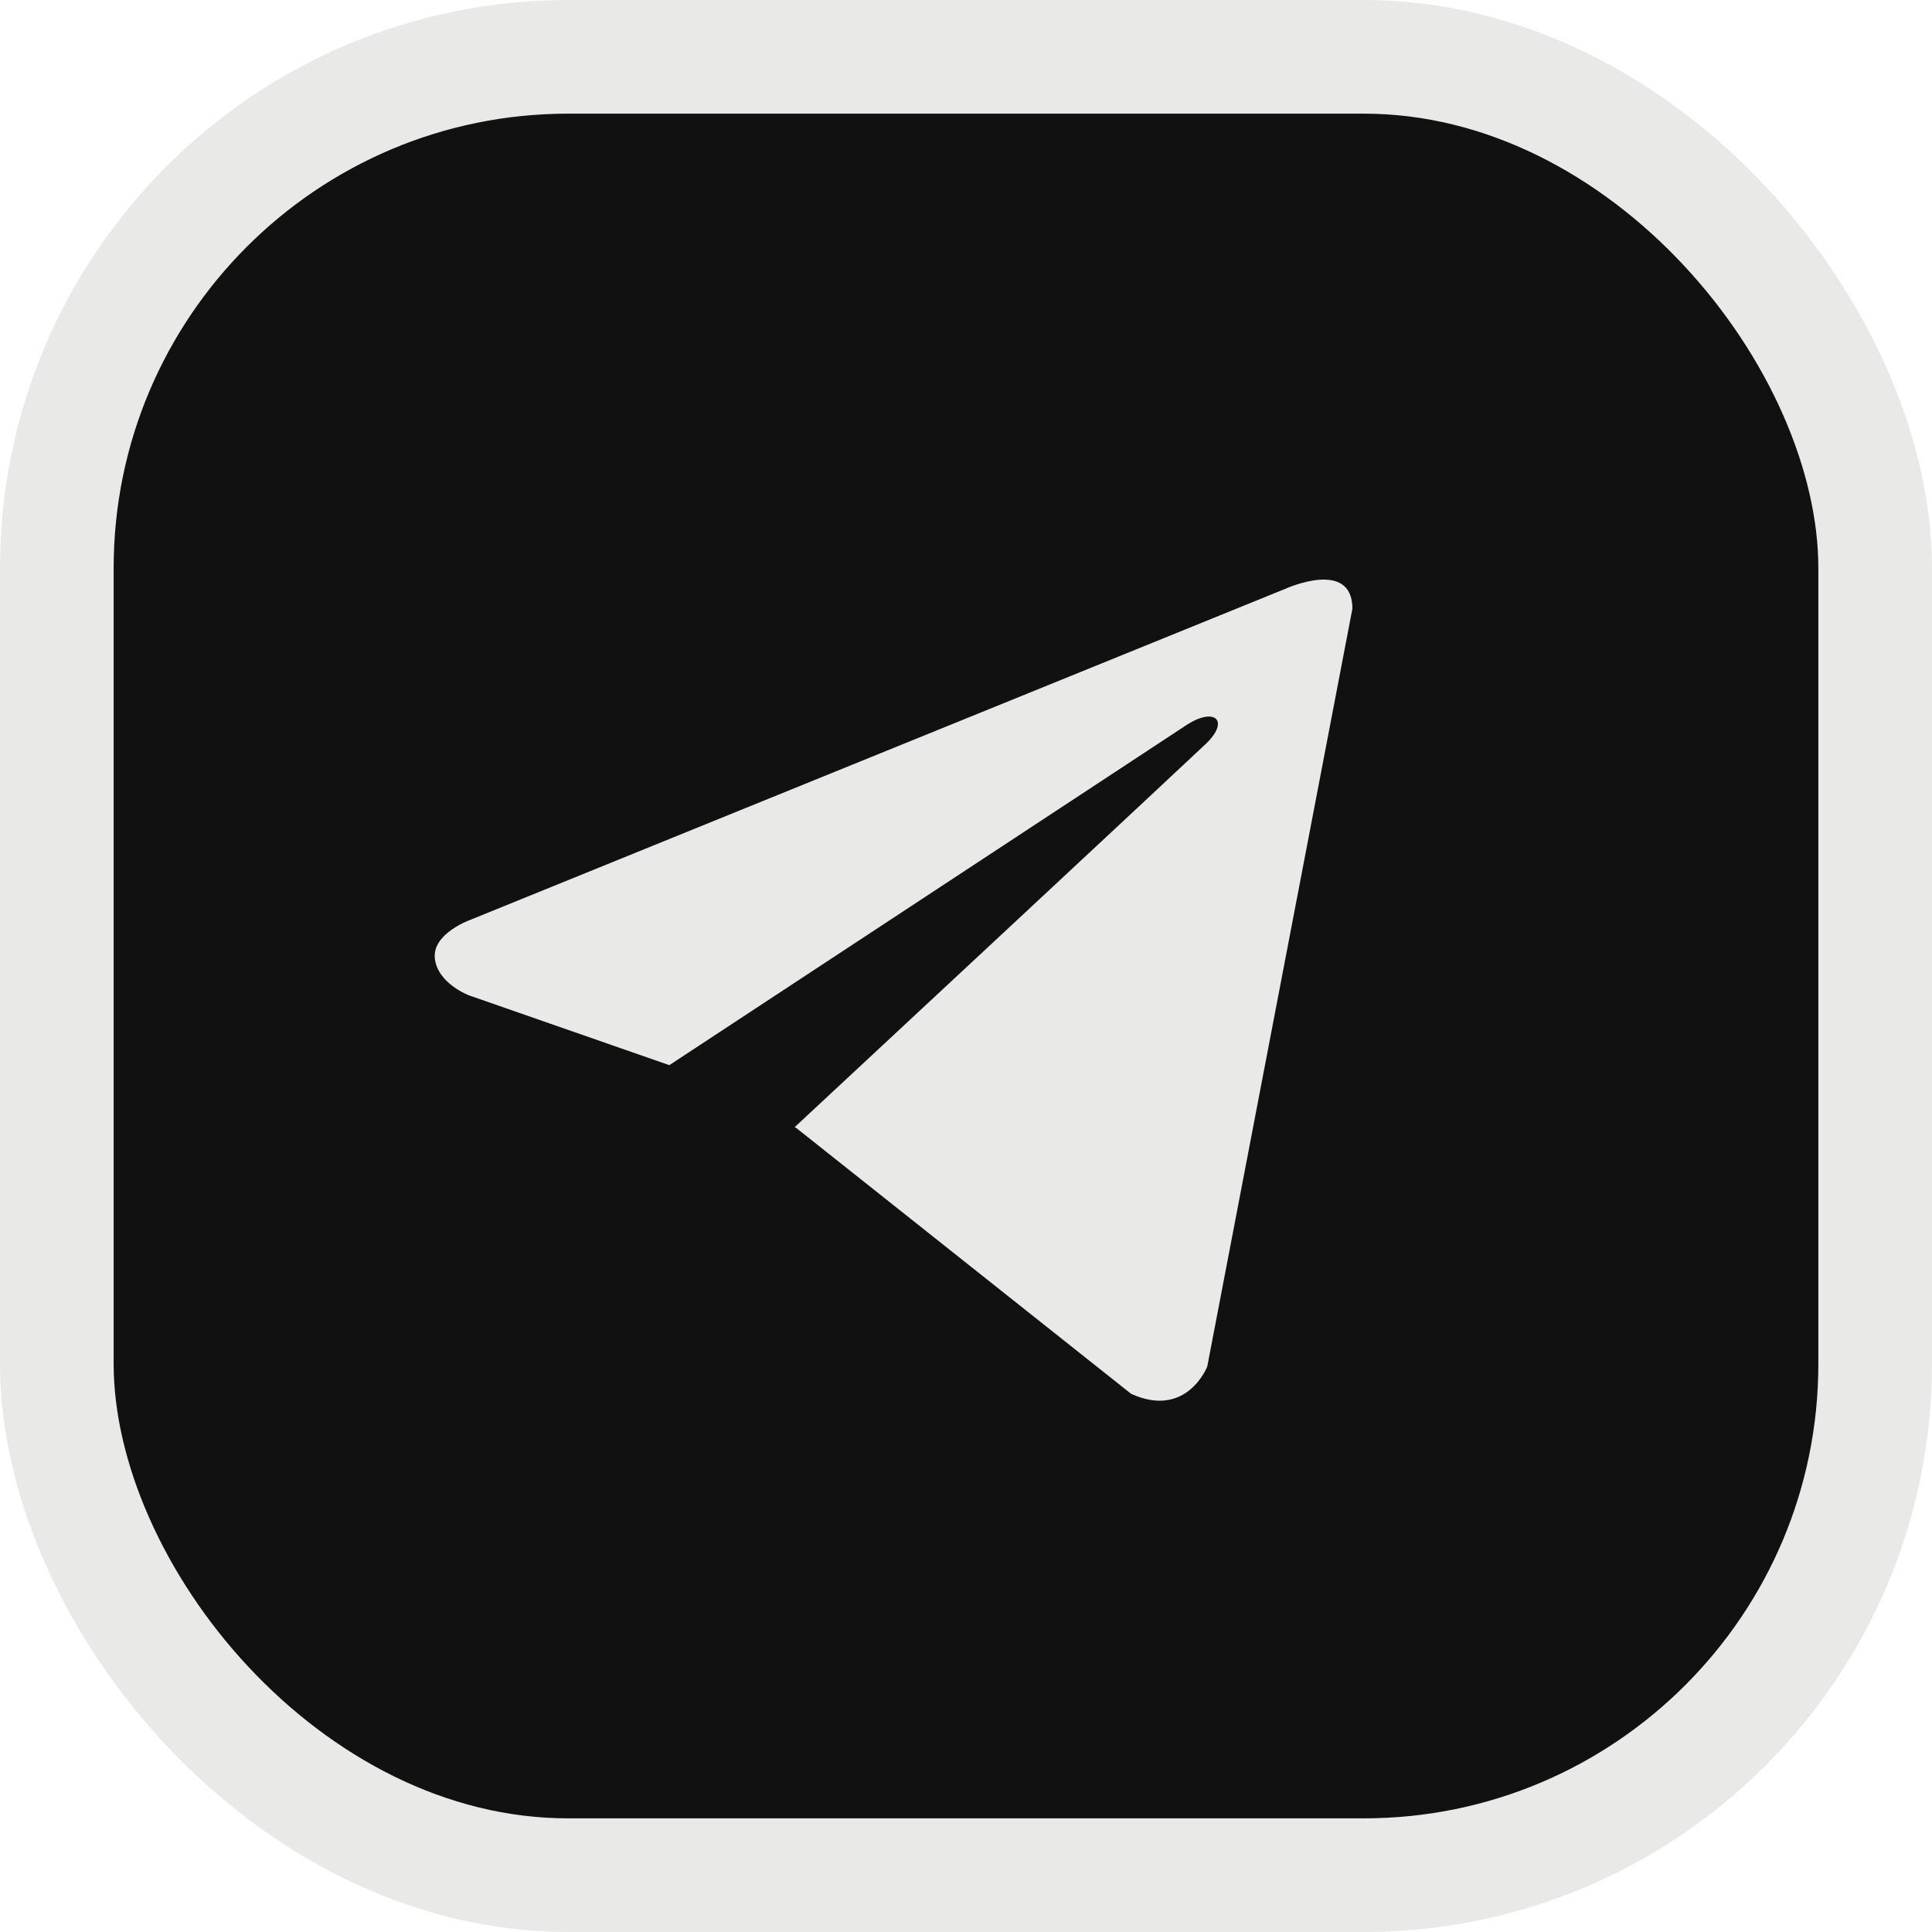
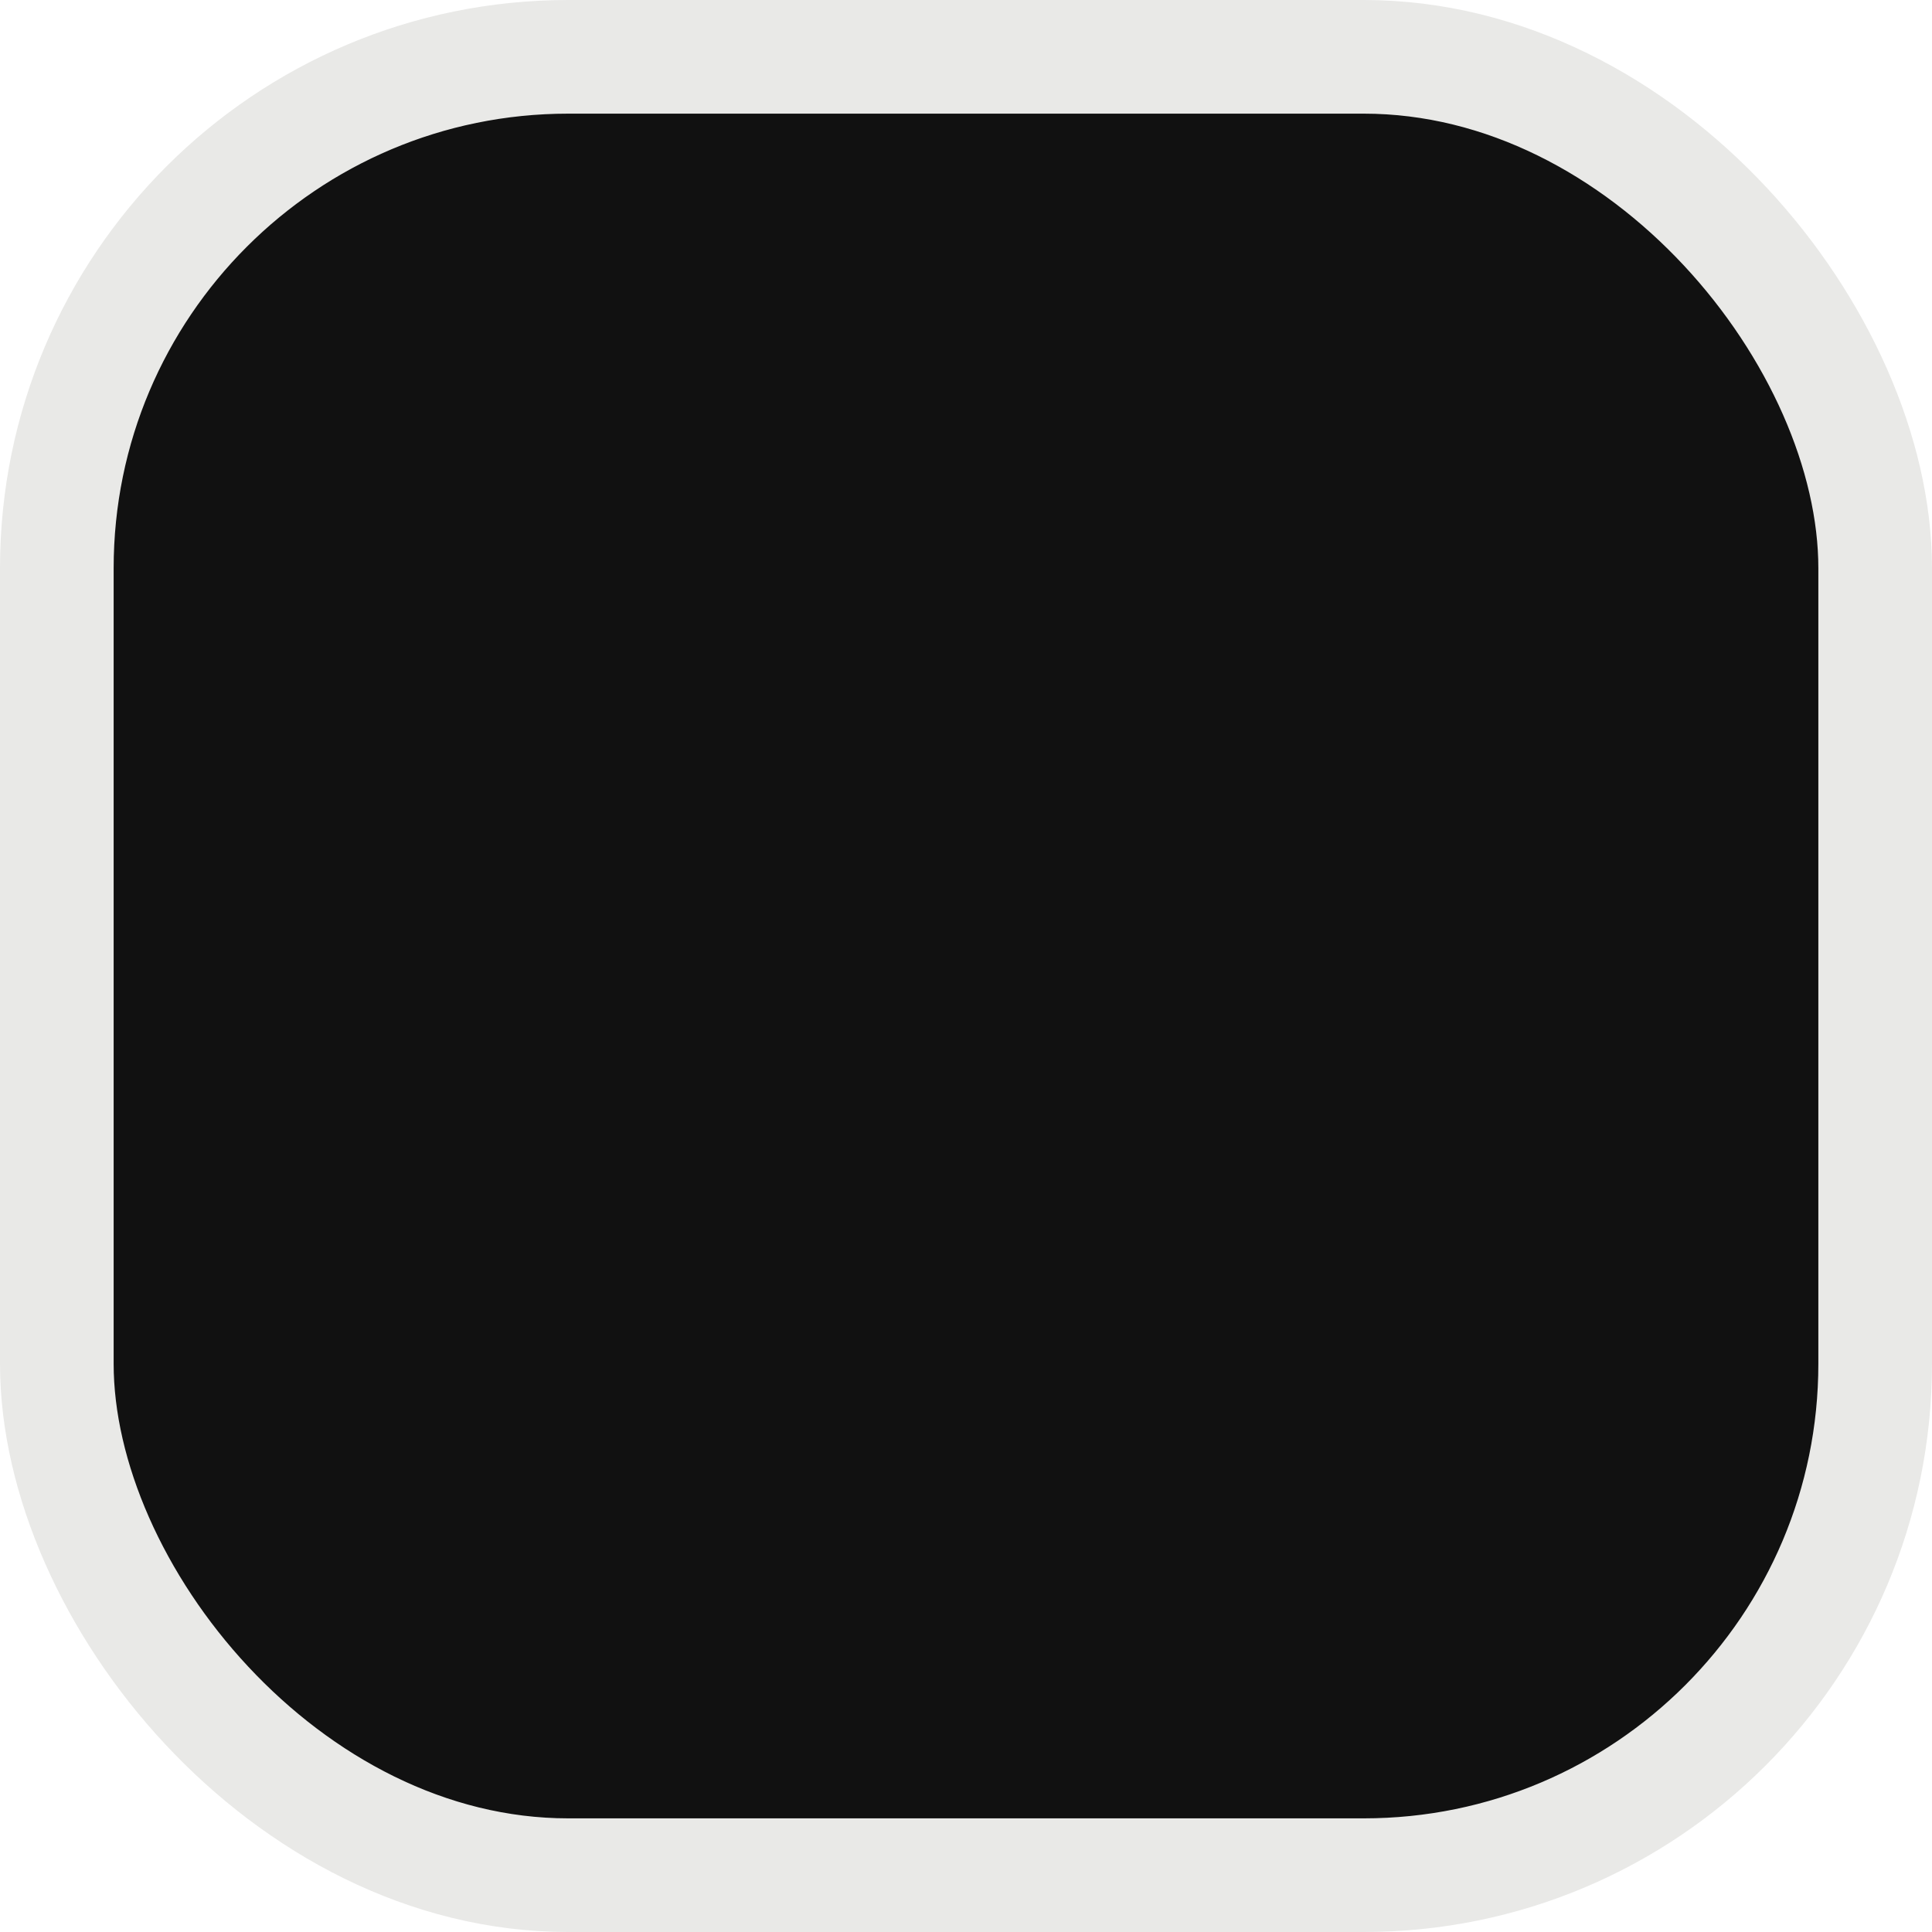
<svg xmlns="http://www.w3.org/2000/svg" width="34" height="34" viewBox="0 0 34 34" fill="none">
  <rect x="1" y="1" width="32" height="32" rx="9" fill="#111111" stroke="#E9E9E7" stroke-width="2" />
-   <path d="M23.8 10.712L21.246 24.048C21.246 24.048 20.888 24.973 19.907 24.53L14.012 19.85L13.985 19.836C14.781 19.096 20.955 13.347 21.225 13.087C21.642 12.683 21.383 12.443 20.898 12.748L11.779 18.745L8.26 17.519C8.26 17.519 7.707 17.315 7.653 16.872C7.599 16.427 8.279 16.187 8.279 16.187L22.622 10.361C22.622 10.361 23.8 9.824 23.8 10.712V10.712Z" fill="#E9E9E7" />
</svg>